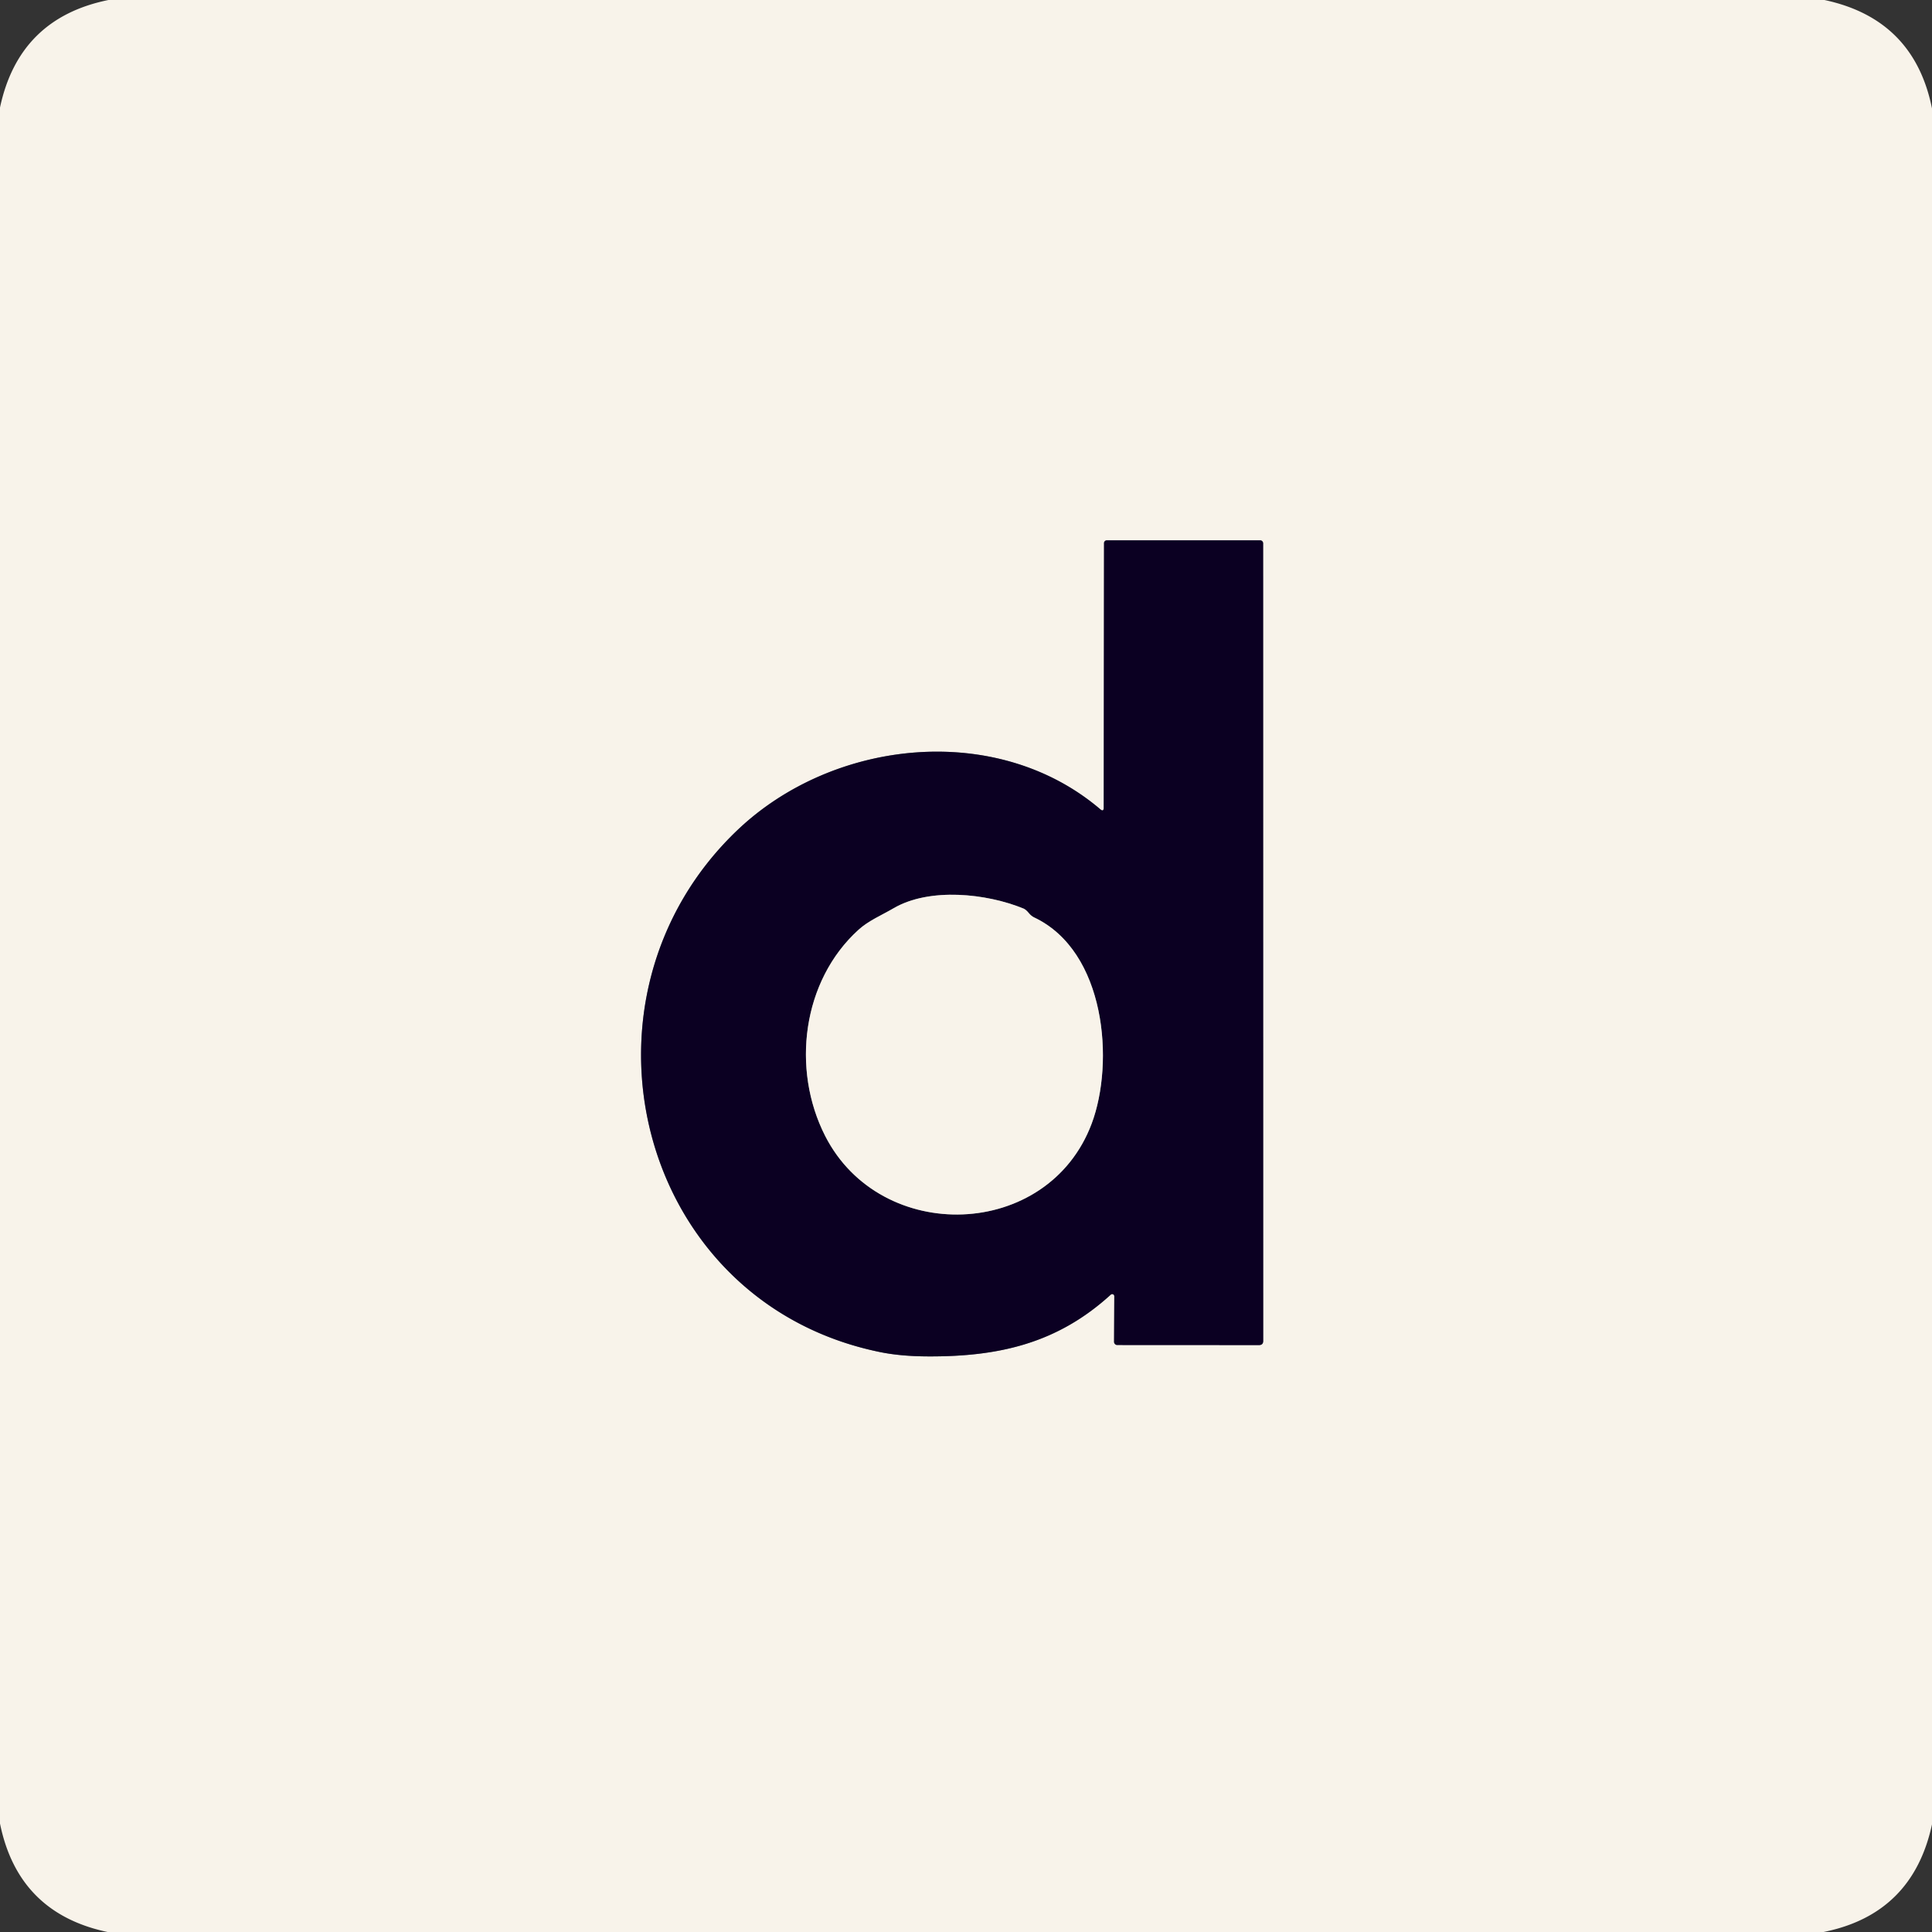
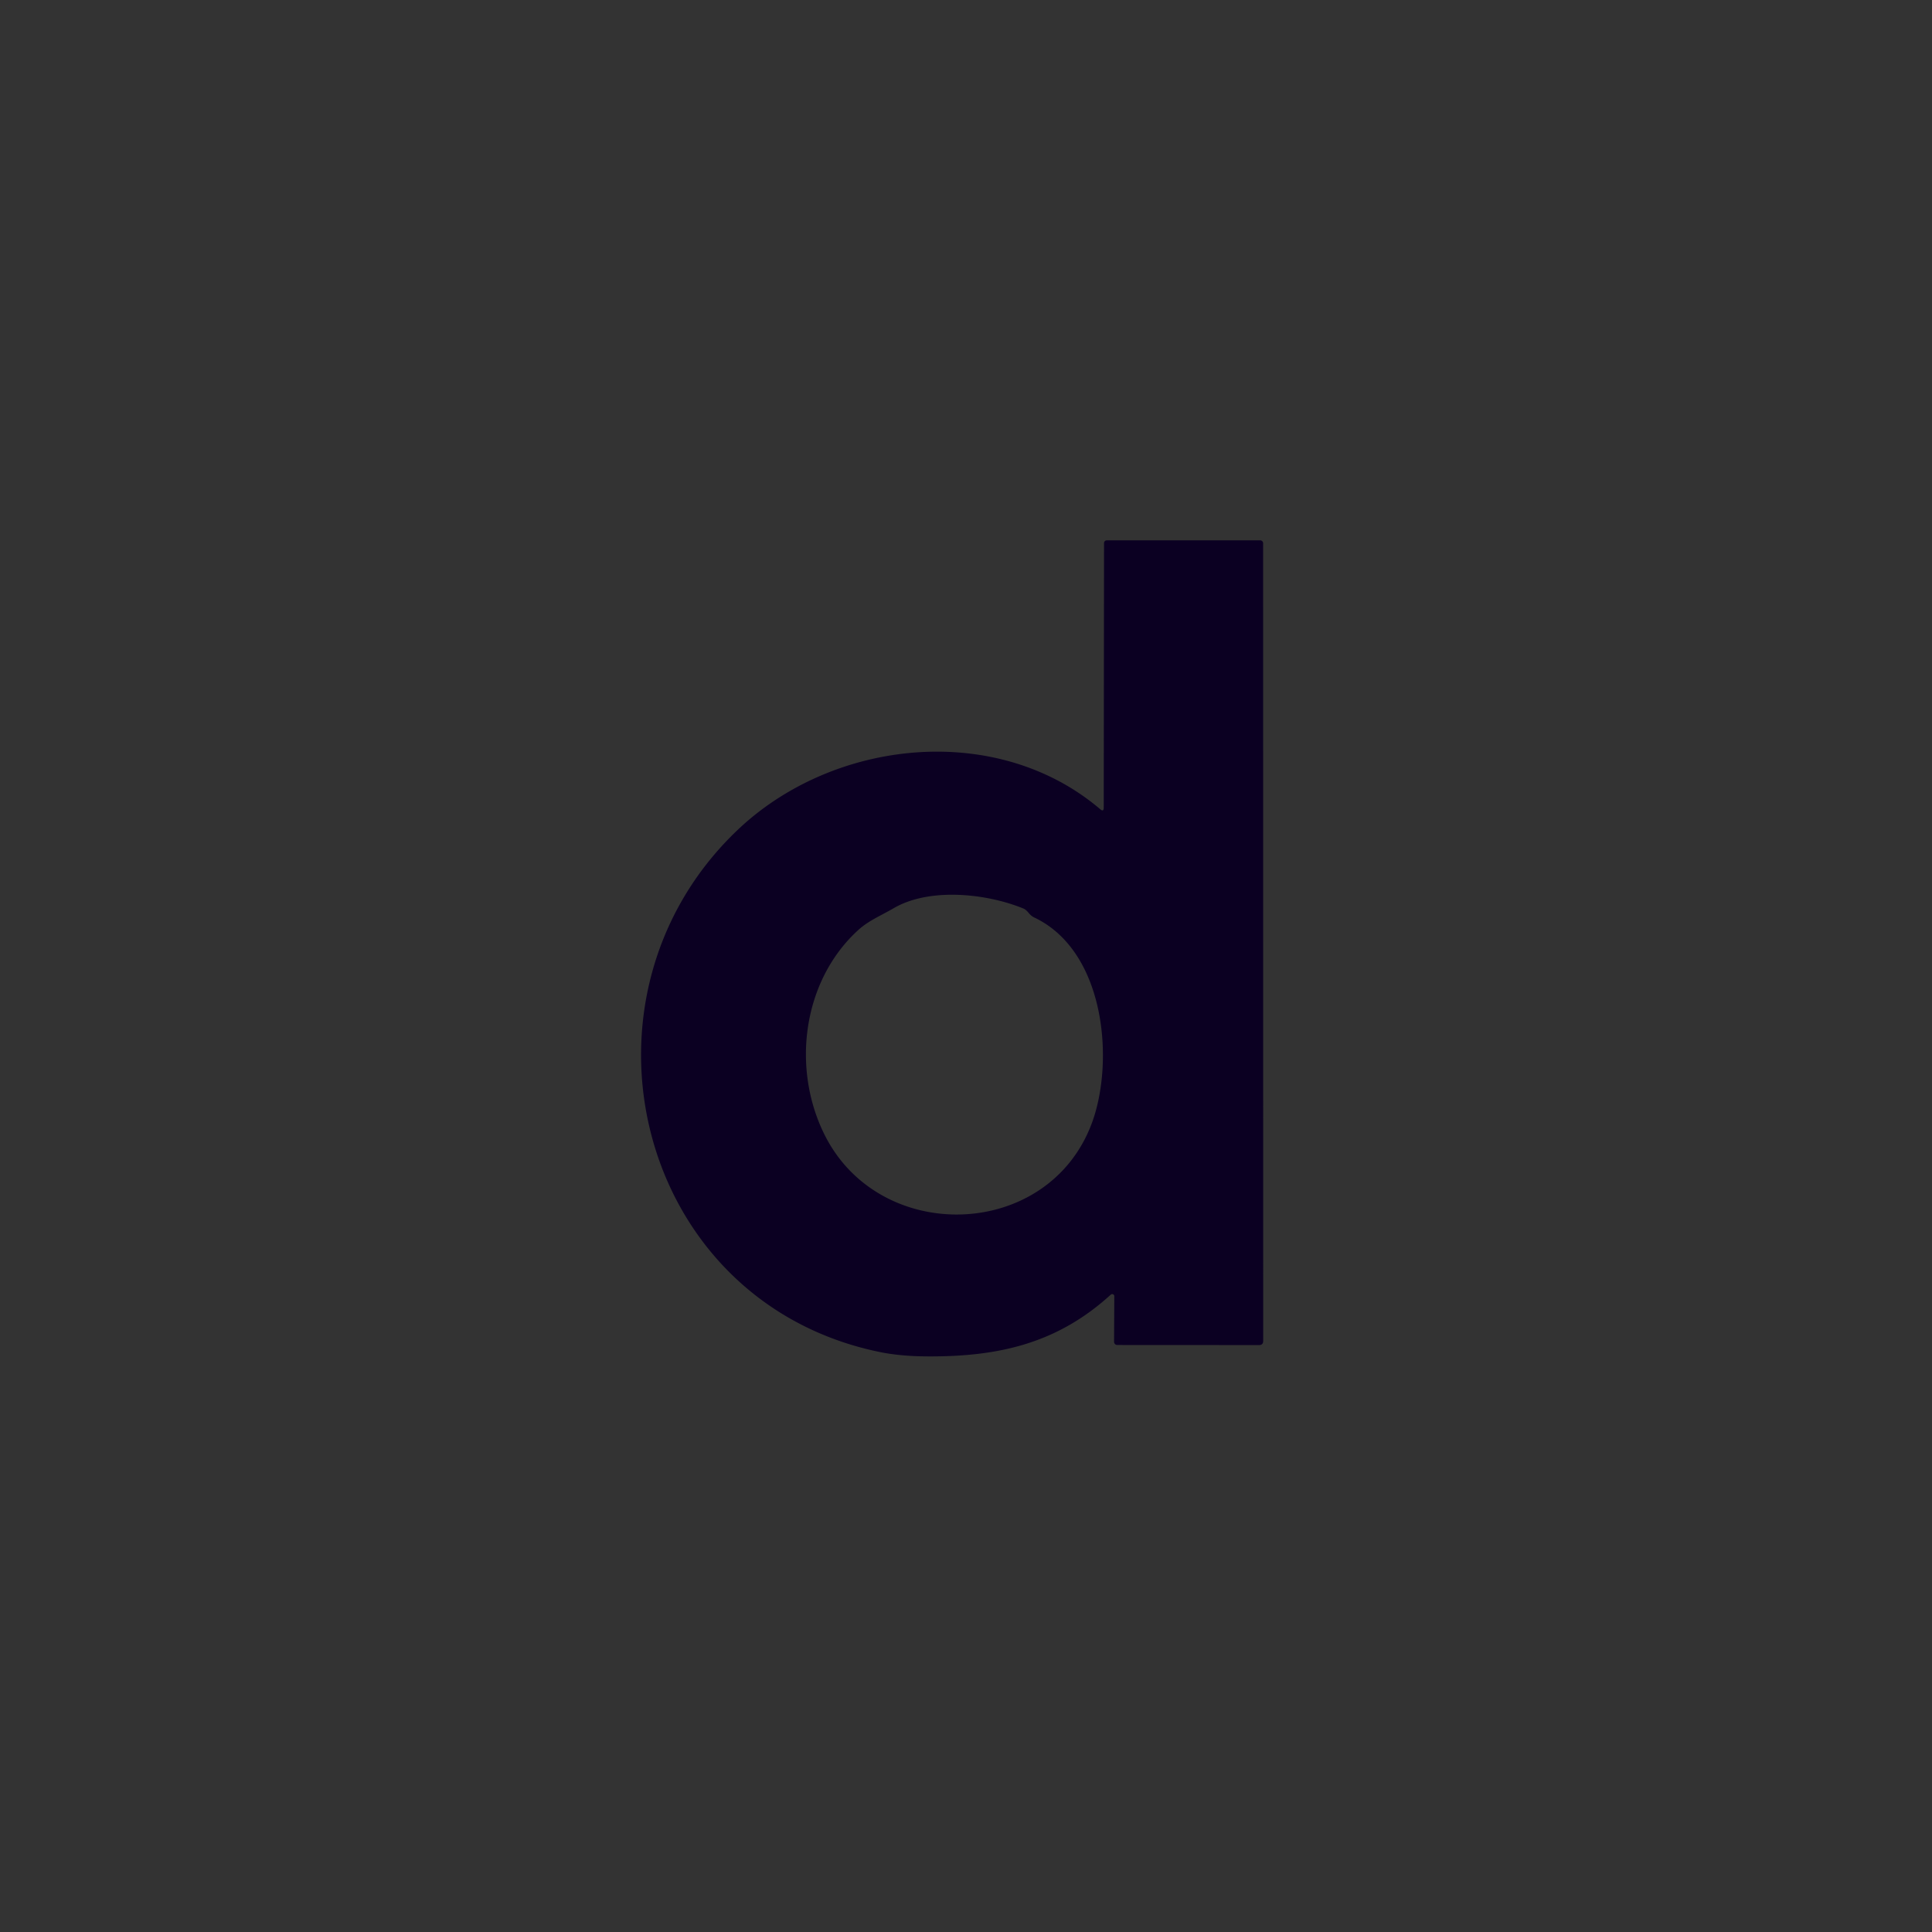
<svg xmlns="http://www.w3.org/2000/svg" viewBox="0.00 0.00 256.00 256.00" version="1.1">
  <rect x="0.00" y="0.00" width="256.00" height="256.00" fill="#333333" stroke="none" />
  <g stroke-linecap="butt" fill="none" stroke-width="2.00">
-     <path d="M 145.78 107.22   C 132.08 95.57 110.42 97.90 97.73 109.98   C 74.47 132.11 84.25 172.48 116.53 179.14   Q 119.32 179.72 122.98 179.73   C 132.37 179.77 140.11 178.00 147.18 171.55   A 0.28 0.28 0.0 0 1 147.65 171.76   L 147.62 177.79   A 0.42 0.42 0.0 0 0 148.04 178.22   L 166.82 178.23   Q 167.38 178.23 167.38 177.68   L 167.37 71.99   A 0.39 0.38 90.0 0 0 166.99 71.60   L 146.65 71.60   A 0.36 0.36 0.0 0 0 146.29 71.96   L 146.25 107.00   Q 146.25 107.63 145.78 107.22" stroke="#827a86" />
-     <path d="M 136.34 121.01   Q 135.94 120.52 135.62 120.39   C 130.72 118.38 123.18 117.57 118.42 120.34   C 116.74 121.32 115.11 121.98 113.76 123.20   C 106.30 129.96 104.83 141.66 109.34 150.52   C 116.72 164.99 138.86 164.31 144.65 148.89   C 147.69 140.79 146.53 126.06 137.04 121.57   Q 136.66 121.39 136.34 121.01" stroke="#827a86" />
-   </g>
-   <path d="M 14.37 0.00   L 241.75 0.00   Q 253.62 2.53 256.00 14.37   L 256.00 241.74   Q 253.43 253.63 241.63 256.00   L 14.25 256.00   Q 2.41 253.50 0.00 241.63   L 0.00 14.25   Q 2.52 2.40 14.37 0.00   Z   M 145.78 107.22   C 132.08 95.57 110.42 97.90 97.73 109.98   C 74.47 132.11 84.25 172.48 116.53 179.14   Q 119.32 179.72 122.98 179.73   C 132.37 179.77 140.11 178.00 147.18 171.55   A 0.28 0.28 0.0 0 1 147.65 171.76   L 147.62 177.79   A 0.42 0.42 0.0 0 0 148.04 178.22   L 166.82 178.23   Q 167.38 178.23 167.38 177.68   L 167.37 71.99   A 0.39 0.38 90.0 0 0 166.99 71.60   L 146.65 71.60   A 0.36 0.36 0.0 0 0 146.29 71.96   L 146.25 107.00   Q 146.25 107.63 145.78 107.22   Z" fill="#f8f3ea" />
+     </g>
  <path d="M 97.73 109.98   C 110.42 97.90 132.08 95.57 145.78 107.22   Q 146.25 107.63 146.25 107.00   L 146.29 71.96   A 0.36 0.36 0.0 0 1 146.65 71.60   L 166.99 71.60   A 0.39 0.38 90.0 0 1 167.37 71.99   L 167.38 177.68   Q 167.38 178.23 166.82 178.23   L 148.04 178.22   A 0.42 0.42 0.0 0 1 147.62 177.79   L 147.65 171.76   A 0.28 0.28 0.0 0 0 147.18 171.55   C 140.11 178.00 132.37 179.77 122.98 179.73   Q 119.32 179.72 116.53 179.14   C 84.25 172.48 74.47 132.11 97.73 109.98   Z   M 136.34 121.01   Q 135.94 120.52 135.62 120.39   C 130.72 118.38 123.18 117.57 118.42 120.34   C 116.74 121.32 115.11 121.98 113.76 123.20   C 106.30 129.96 104.83 141.66 109.34 150.52   C 116.72 164.99 138.86 164.31 144.65 148.89   C 147.69 140.79 146.53 126.06 137.04 121.57   Q 136.66 121.39 136.34 121.01   Z" fill="#0b0022" />
-   <path d="M 137.04 121.57   C 146.53 126.06 147.69 140.79 144.65 148.89   C 138.86 164.31 116.72 164.99 109.34 150.52   C 104.83 141.66 106.30 129.96 113.76 123.20   C 115.11 121.98 116.74 121.32 118.42 120.34   C 123.18 117.57 130.72 118.38 135.62 120.39   Q 135.94 120.52 136.34 121.01   Q 136.66 121.39 137.04 121.57   Z" fill="#f8f3ea" />
</svg>